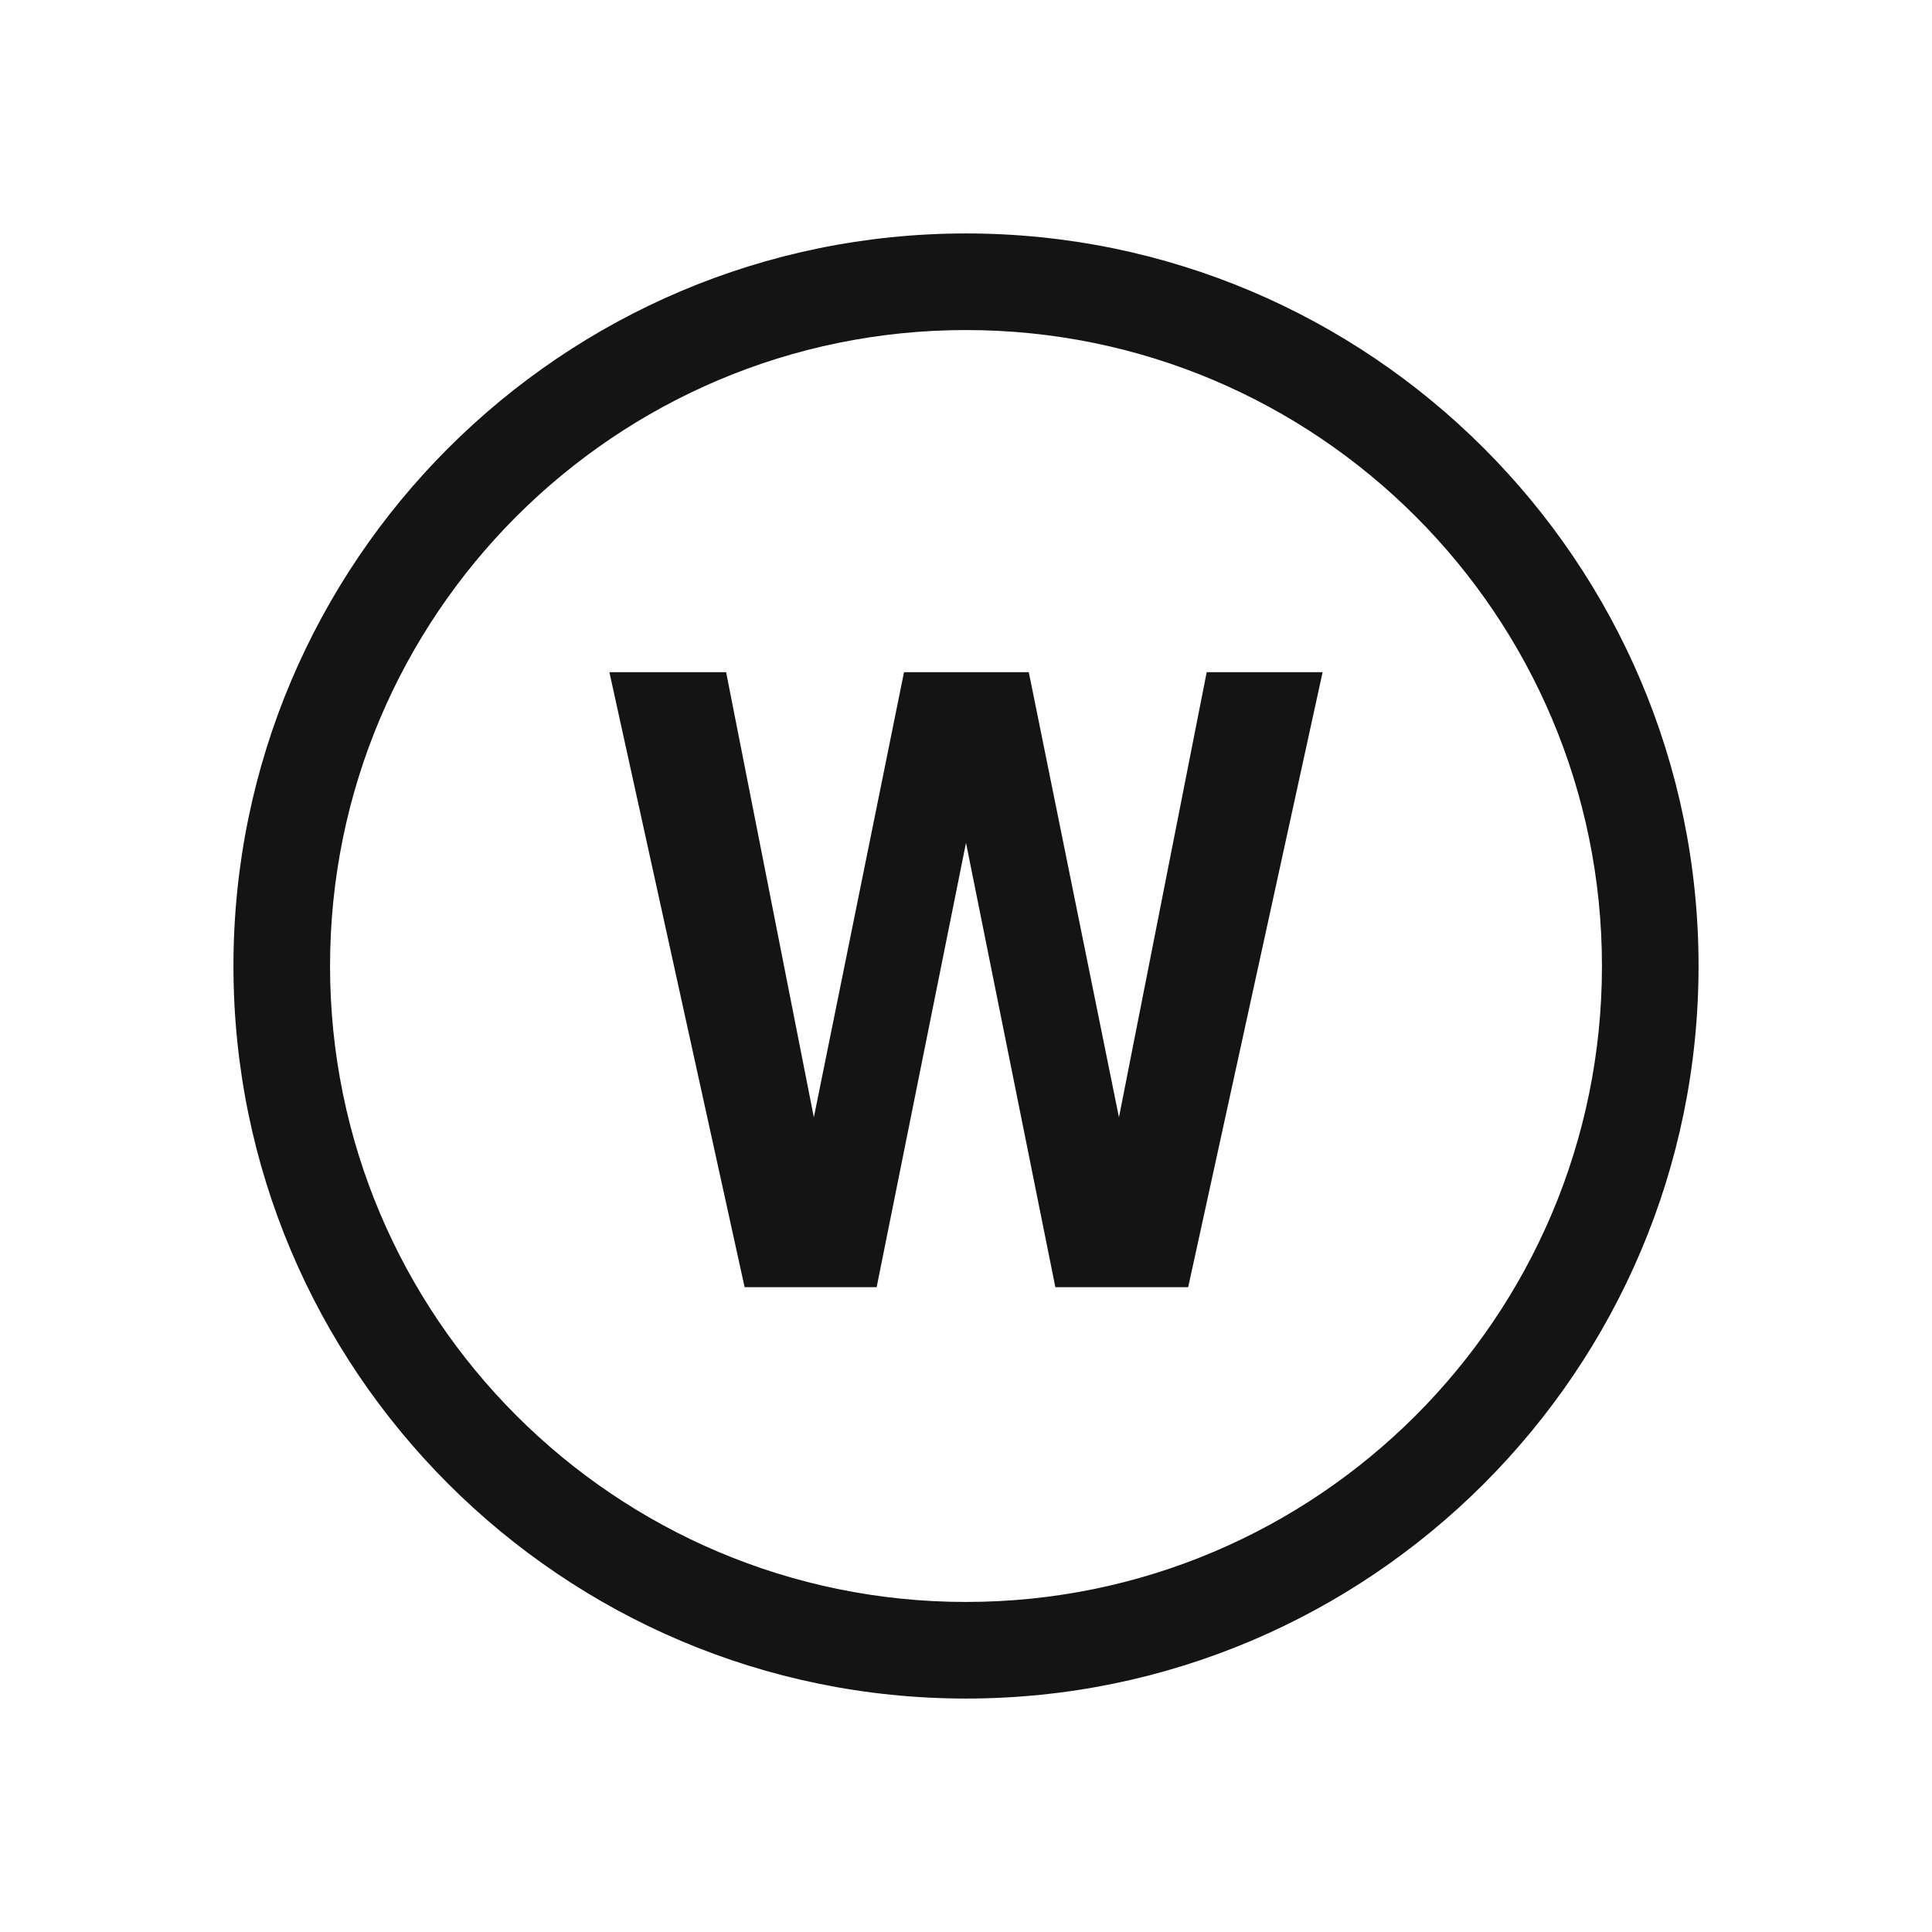
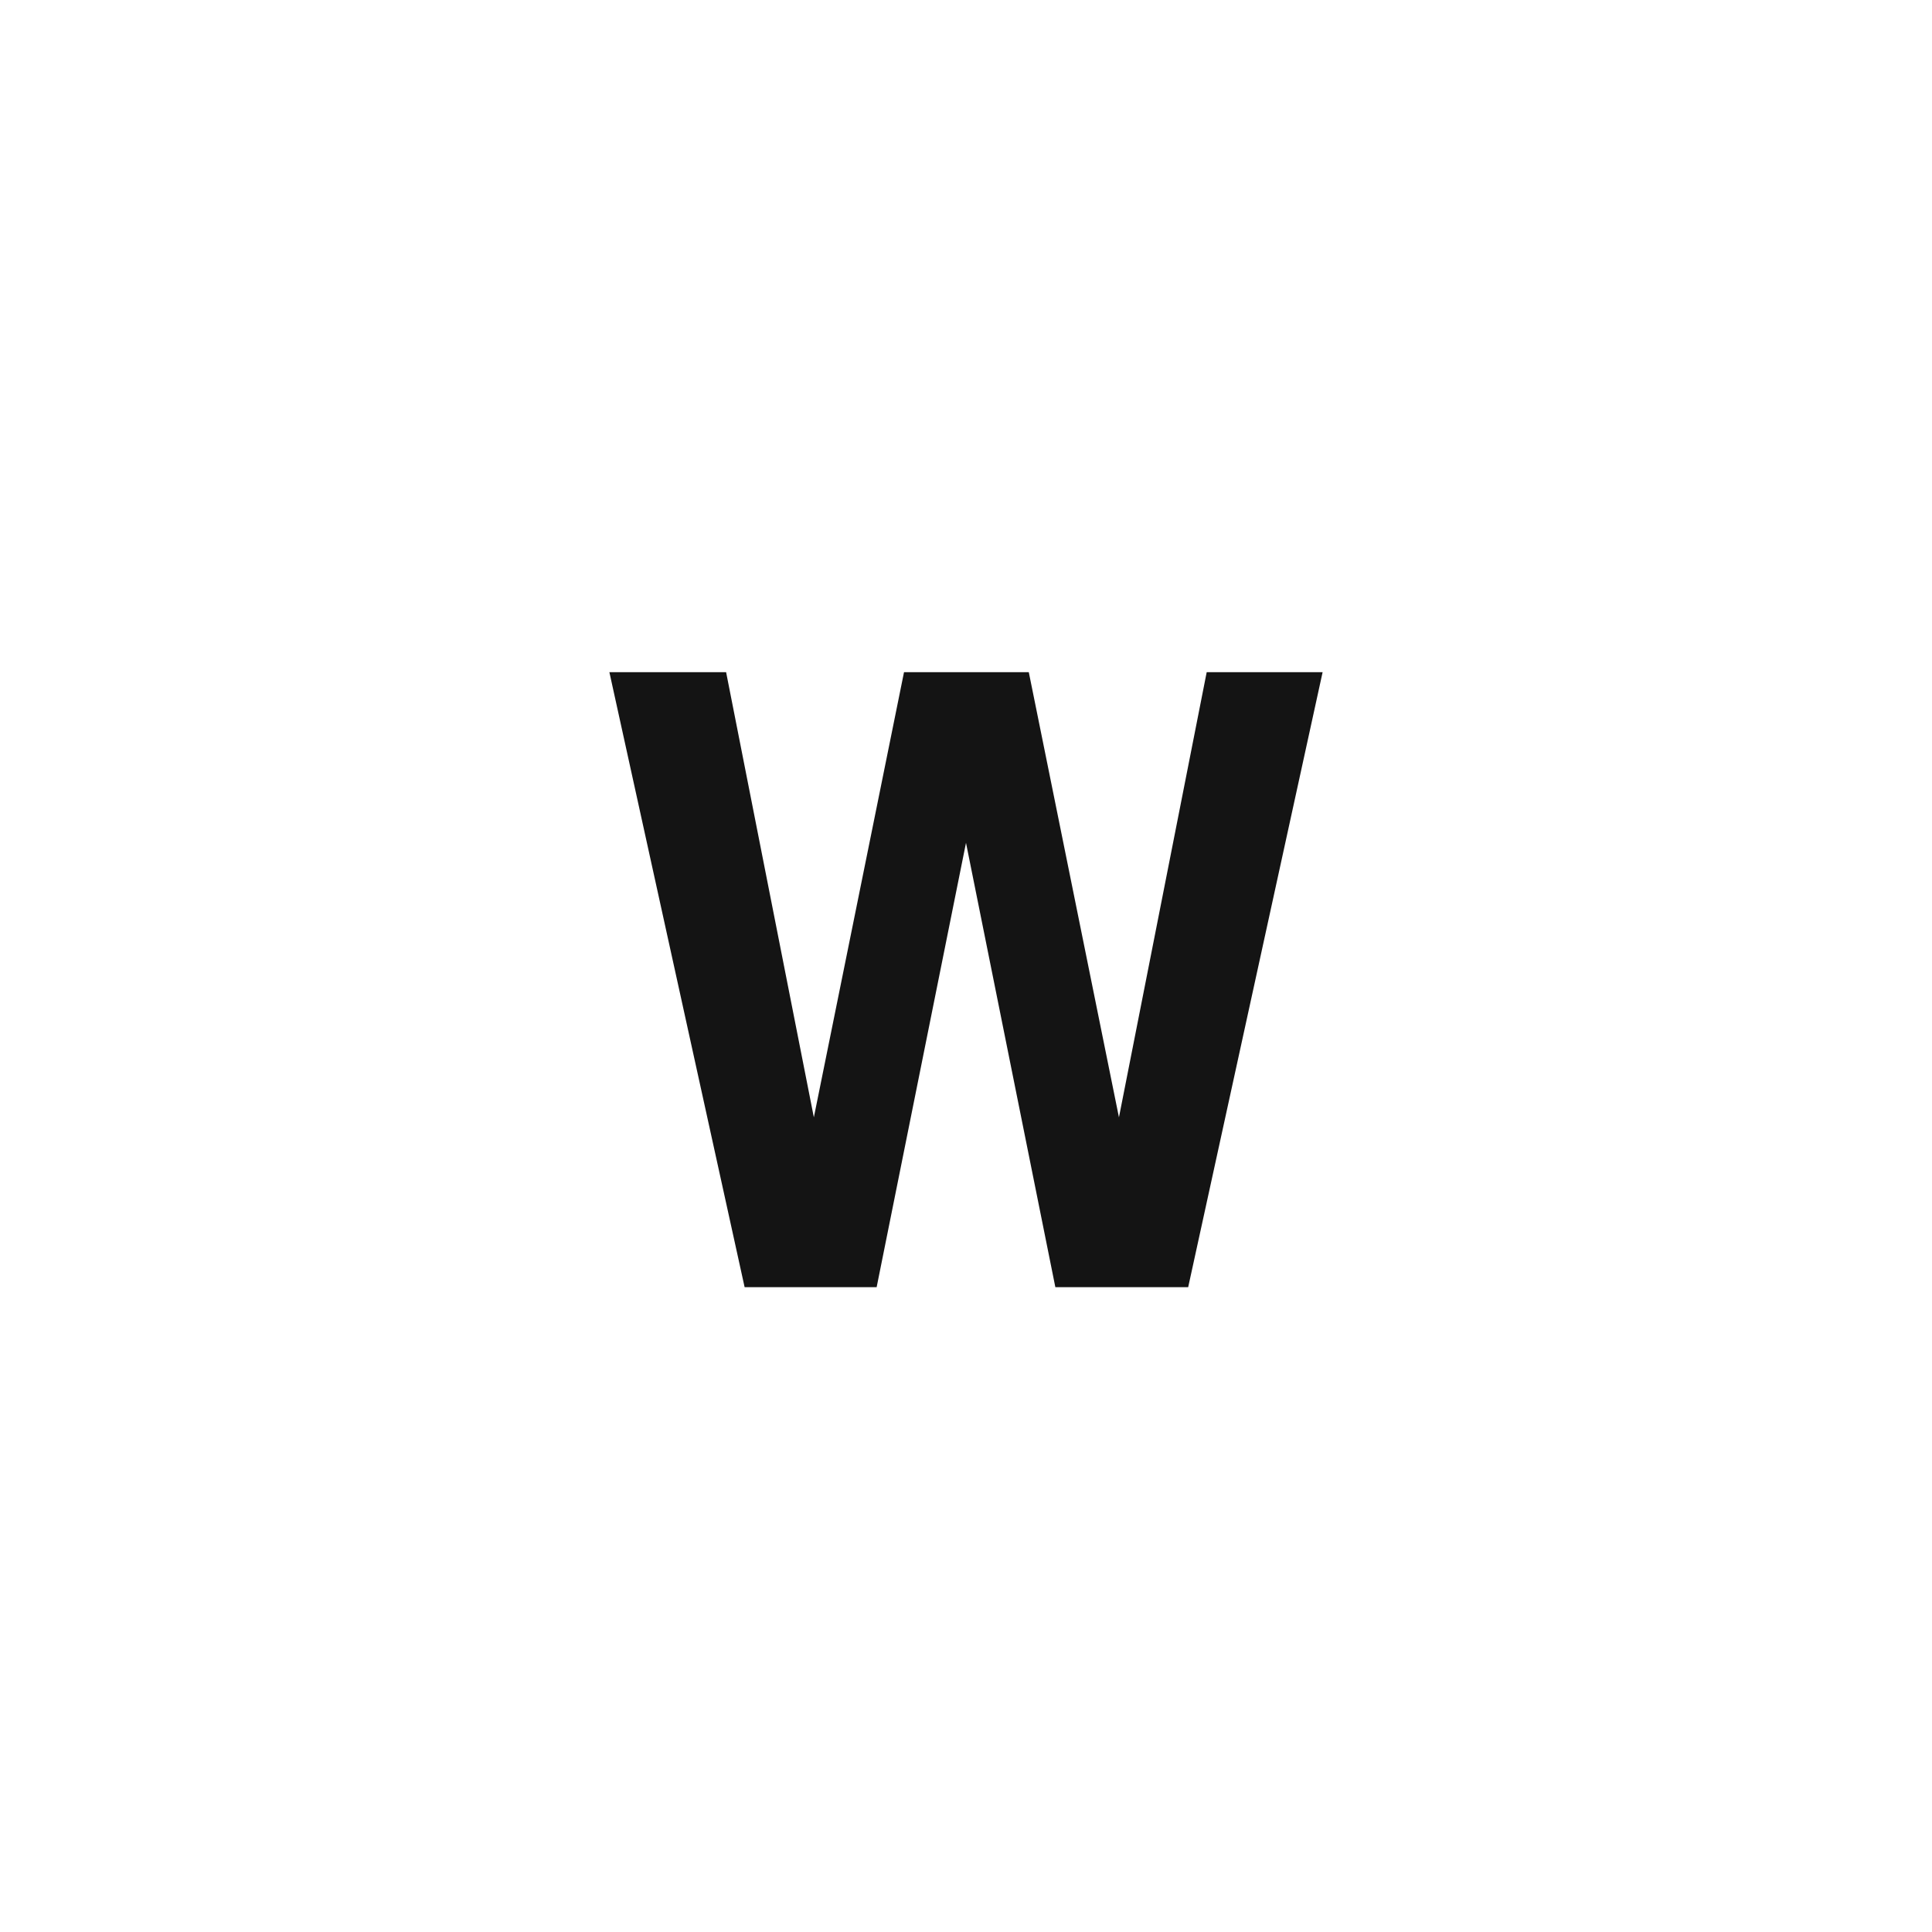
<svg xmlns="http://www.w3.org/2000/svg" width="24" height="24" viewBox="0 0 24 24" fill="none">
-   <path d="M12 2.9C6.98 2.9 2.9 6.98 2.9 12C2.9 17.02 6.98 21.1 12 21.1C17.02 21.1 21.1 17.02 21.1 12C21.1 6.98 17.02 2.9 12 2.9ZM12 19.9C7.64 19.9 4.1 16.36 4.1 12C4.1 7.64 7.64 4.1 12 4.1C16.36 4.1 19.9 7.64 19.9 12C19.9 16.36 16.36 19.9 12 19.9Z" fill="#141414" />
  <path d="M13.9 13.88L12.78 8.35H11.23L10.11 13.88L9.02 8.35H7.57L9.25 15.99H10.89L12 10.47L13.11 15.99H14.76L16.43 8.35H14.99L13.9 13.88Z" fill="#141414" />
</svg>